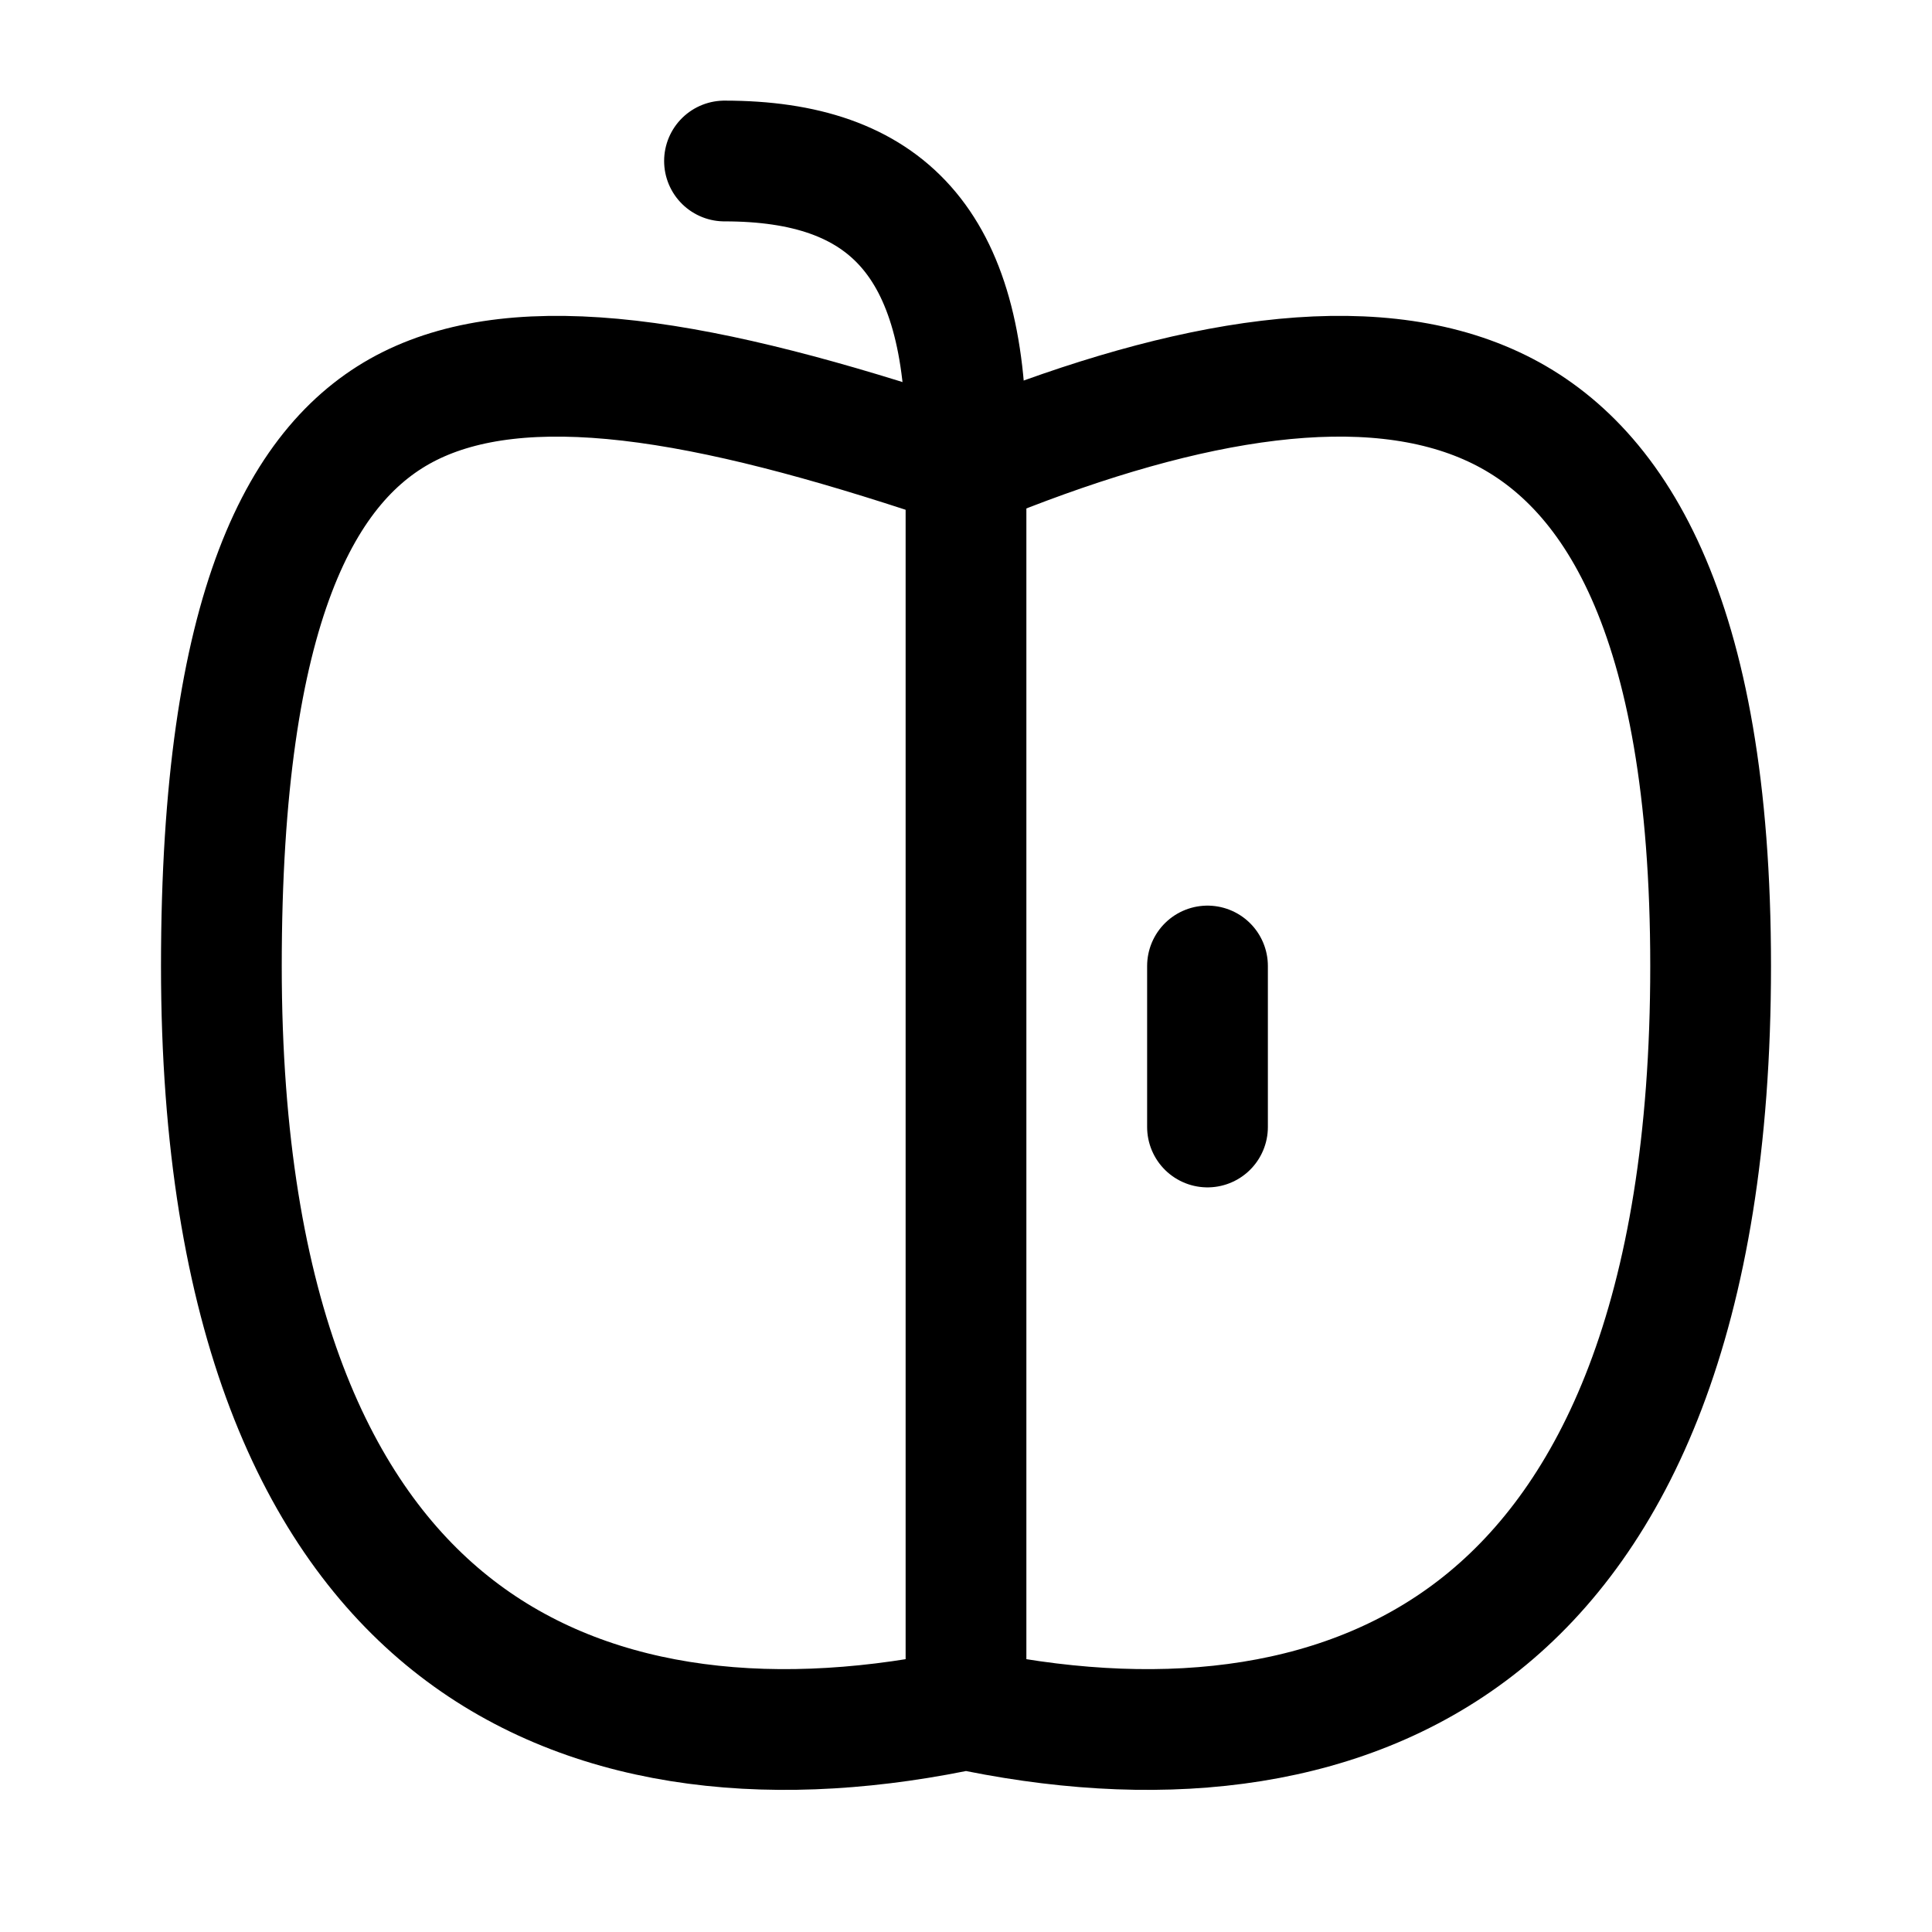
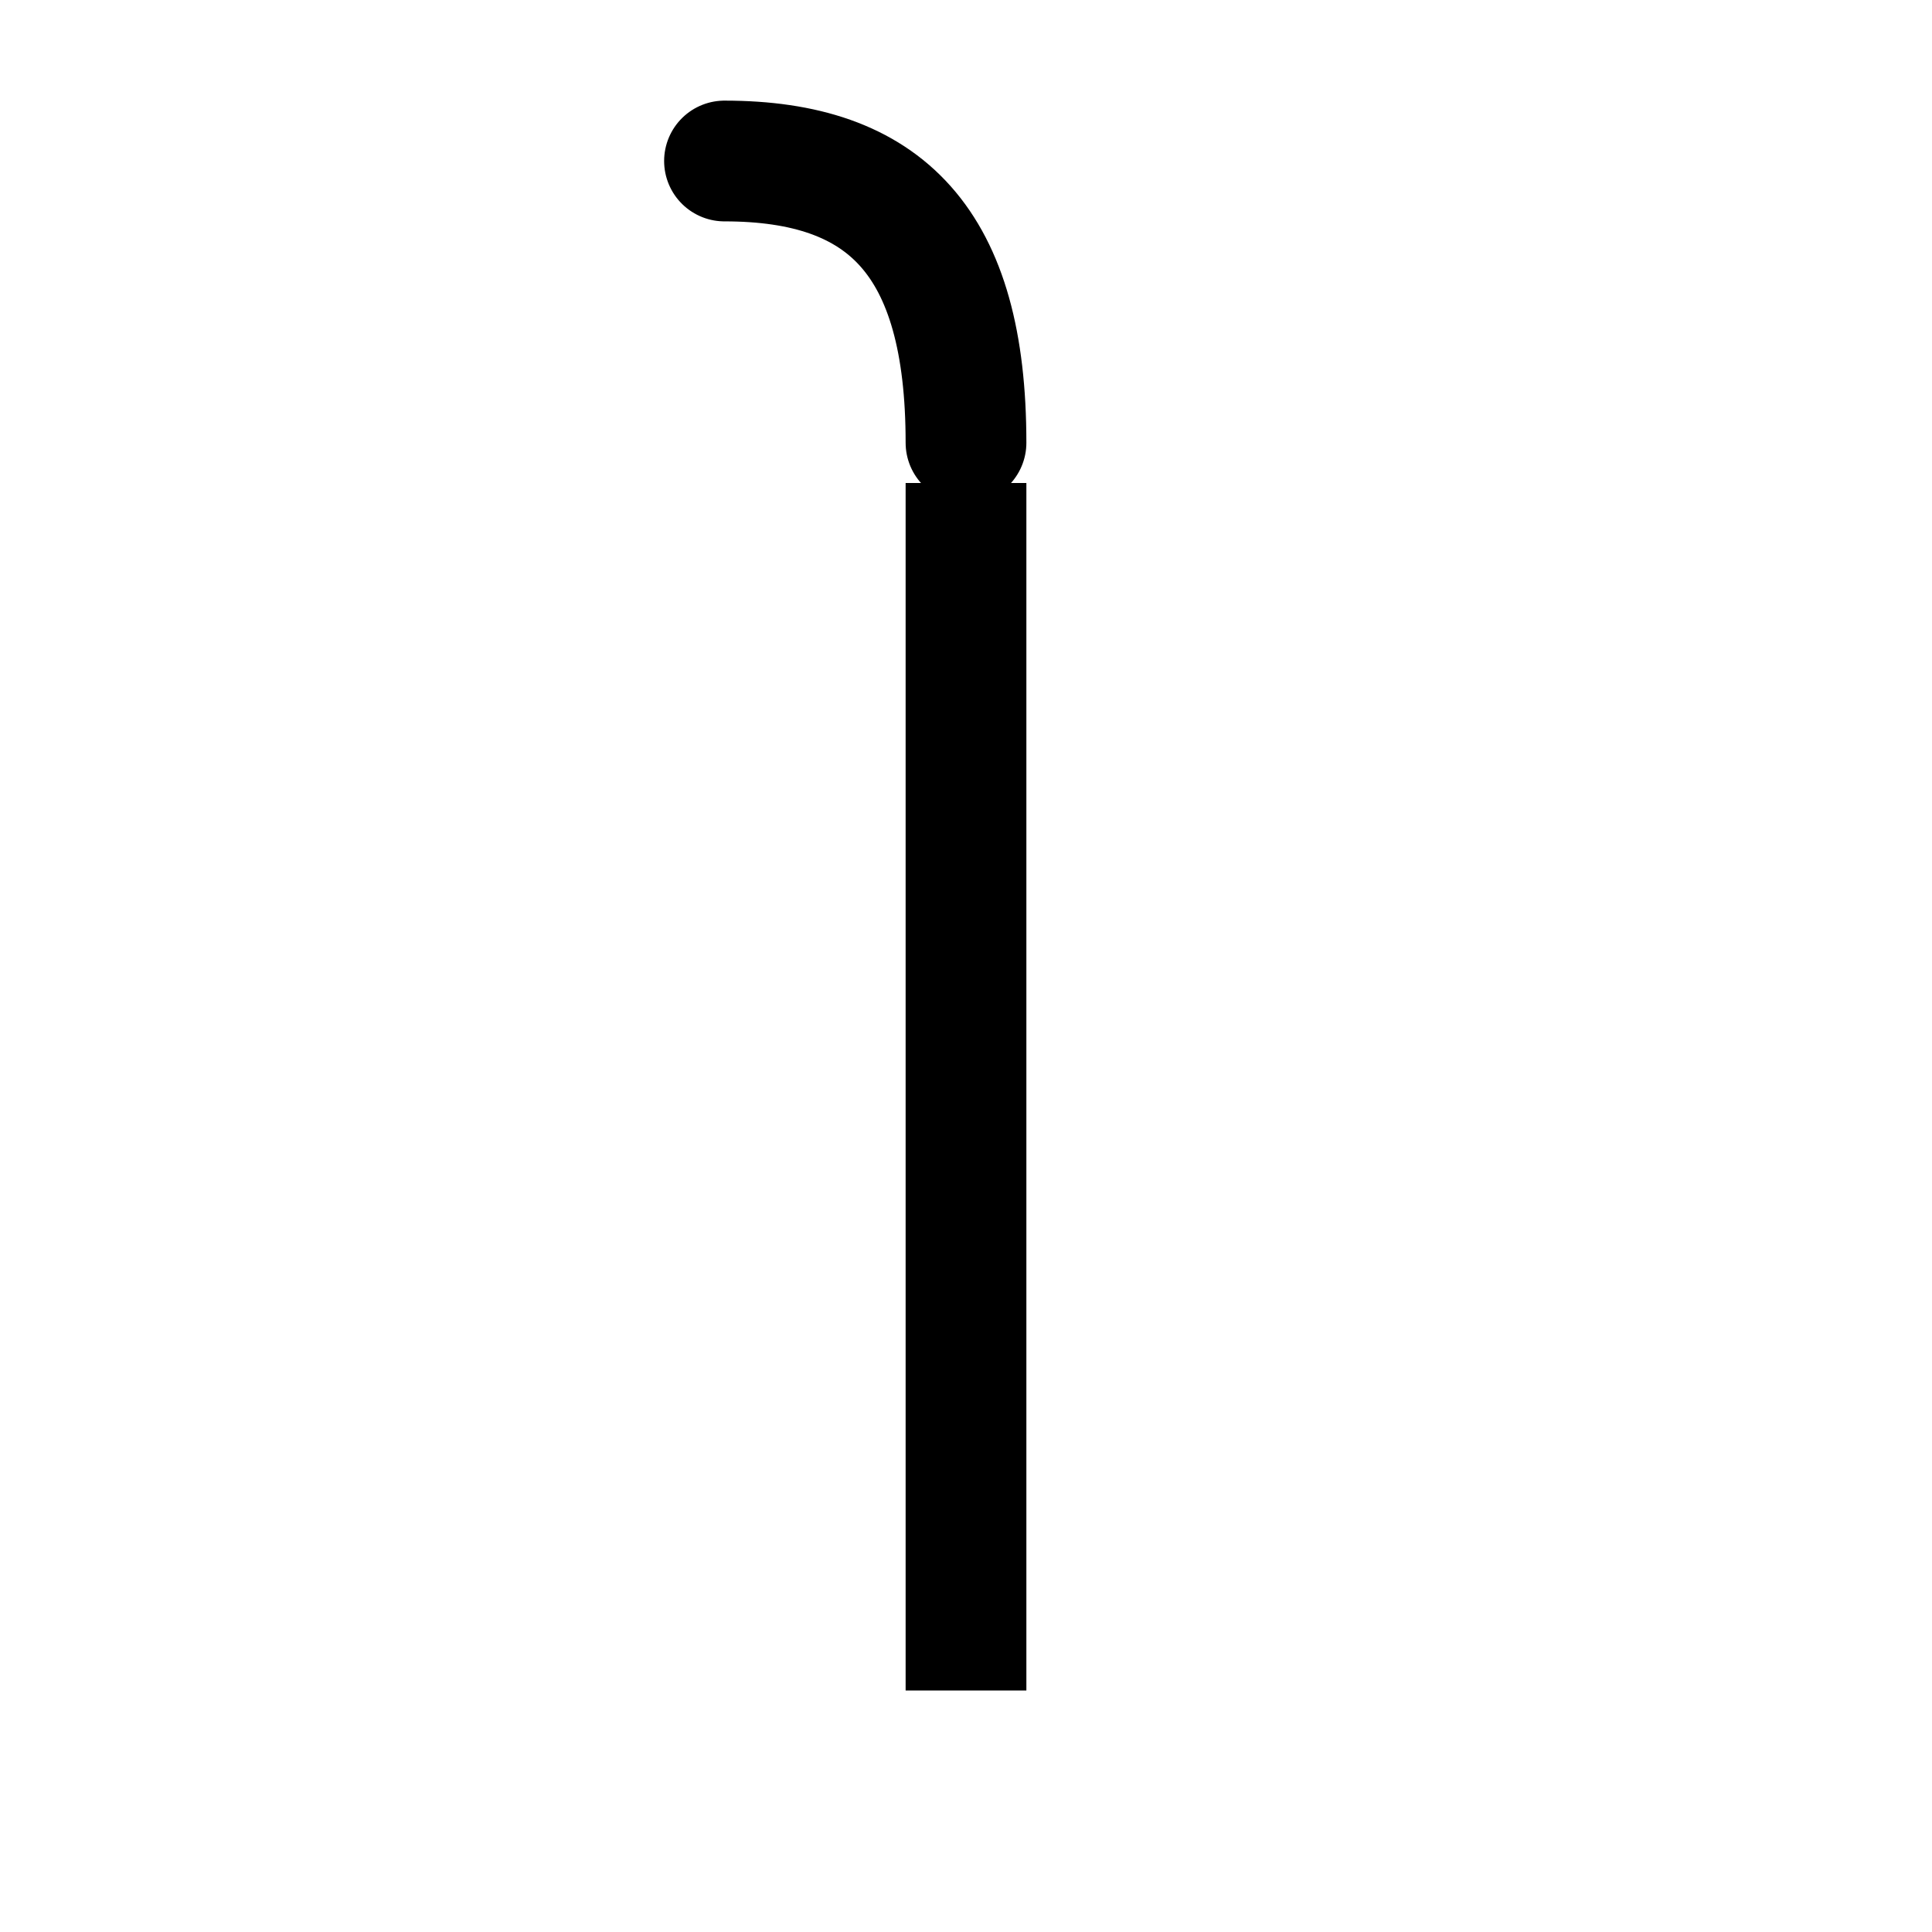
<svg xmlns="http://www.w3.org/2000/svg" color="#000000" fill="none" viewBox="0 0 24 24" stroke-width="1.5" height="24px" width="24px">
-   <path stroke-width="1.5" stroke="#000000" d="M12.147 21.265L12 21.235L11.853 21.265C9.476 21.74 7.233 21.476 5.594 20.164C3.963 18.86 2.75 16.374 2.75 12C2.75 7.527 3.758 5.71 5.085 5.046C5.78 4.699 6.678 4.598 7.82 4.729C8.961 4.861 10.278 5.217 11.763 5.712L12.024 5.798L12.278 5.696C14.76 4.704 16.991 4.323 18.558 5.055C20.027 5.74 21.25 7.593 21.25 12C21.25 16.374 20.037 18.86 18.407 20.164C16.767 21.476 14.524 21.74 12.147 21.265Z" />
  <path stroke-linejoin="round" stroke-linecap="round" stroke-width="1.5" stroke="#000000" d="M12 5.5C12 3 11 2 9 2" />
  <path stroke-width="1.5" stroke="#000000" d="M12 6V21" />
-   <path stroke-linejoin="round" stroke-linecap="round" stroke-width="1.5" stroke="#000000" d="M15 12L15 14" />
</svg>